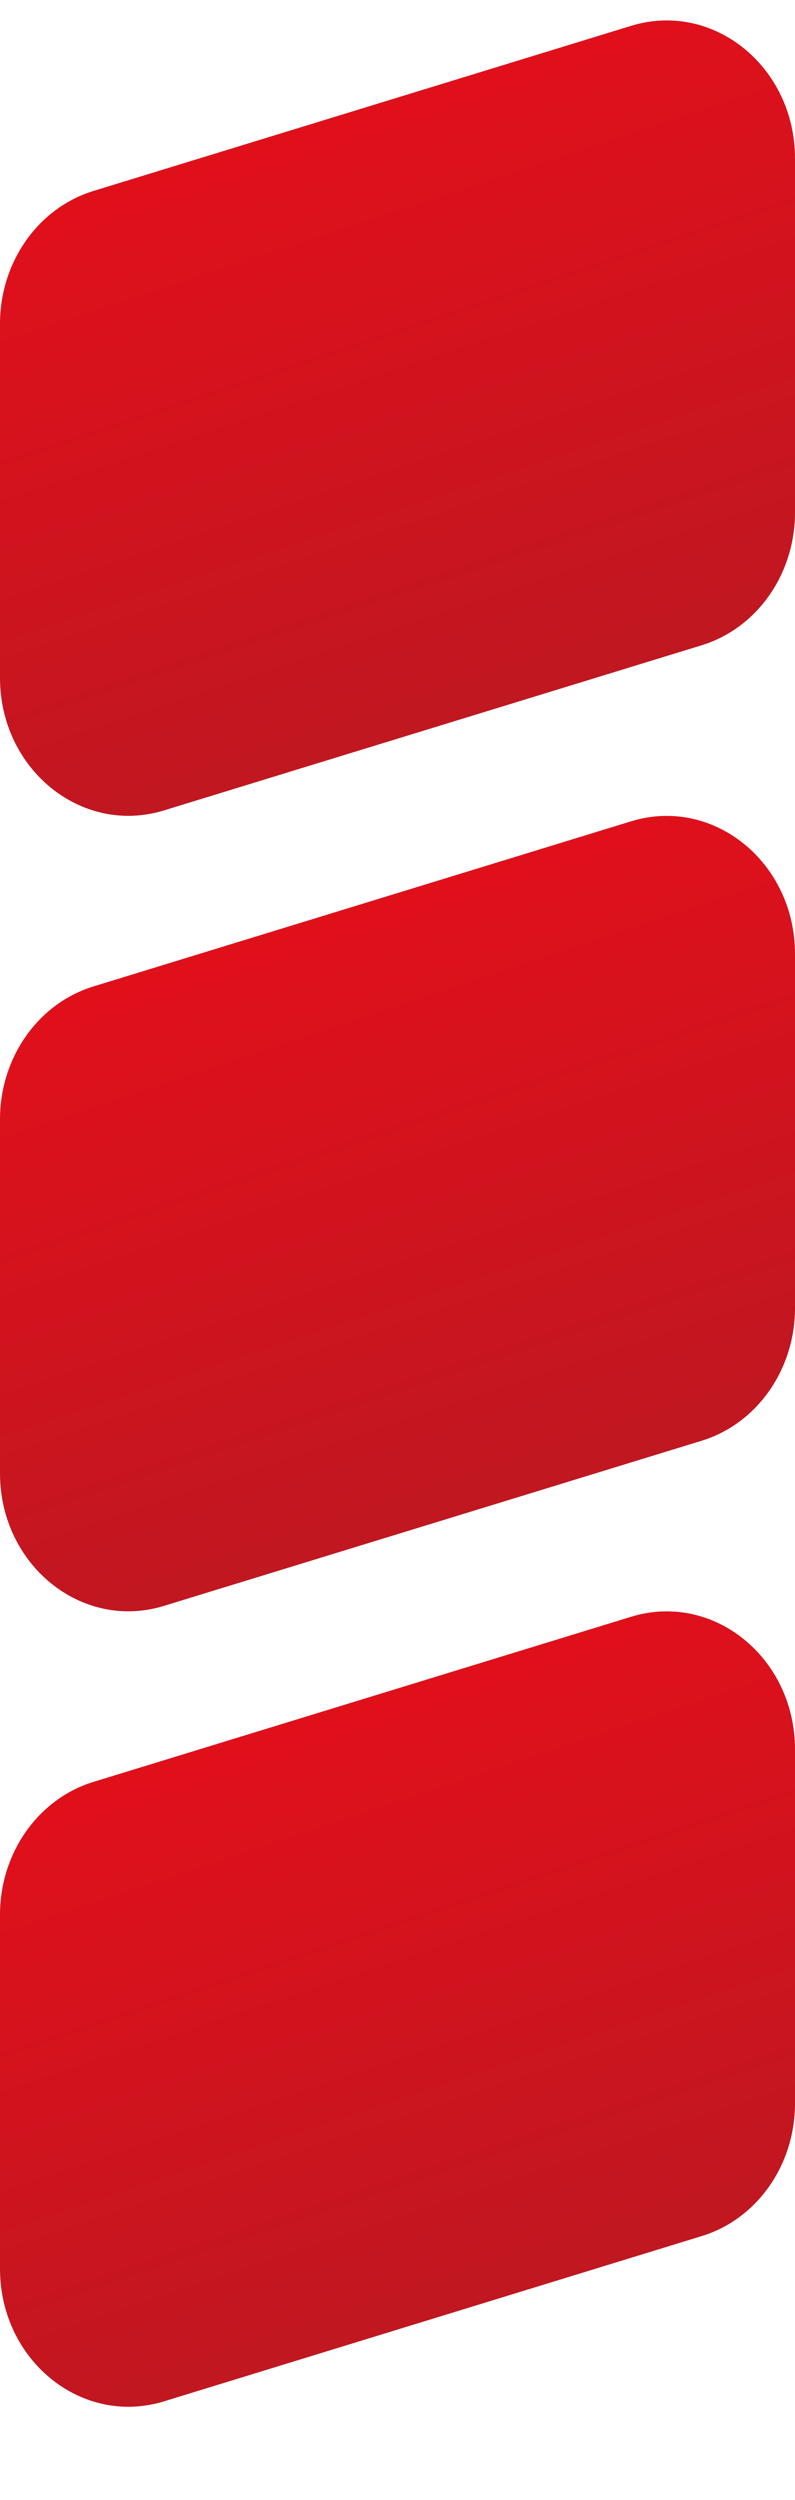
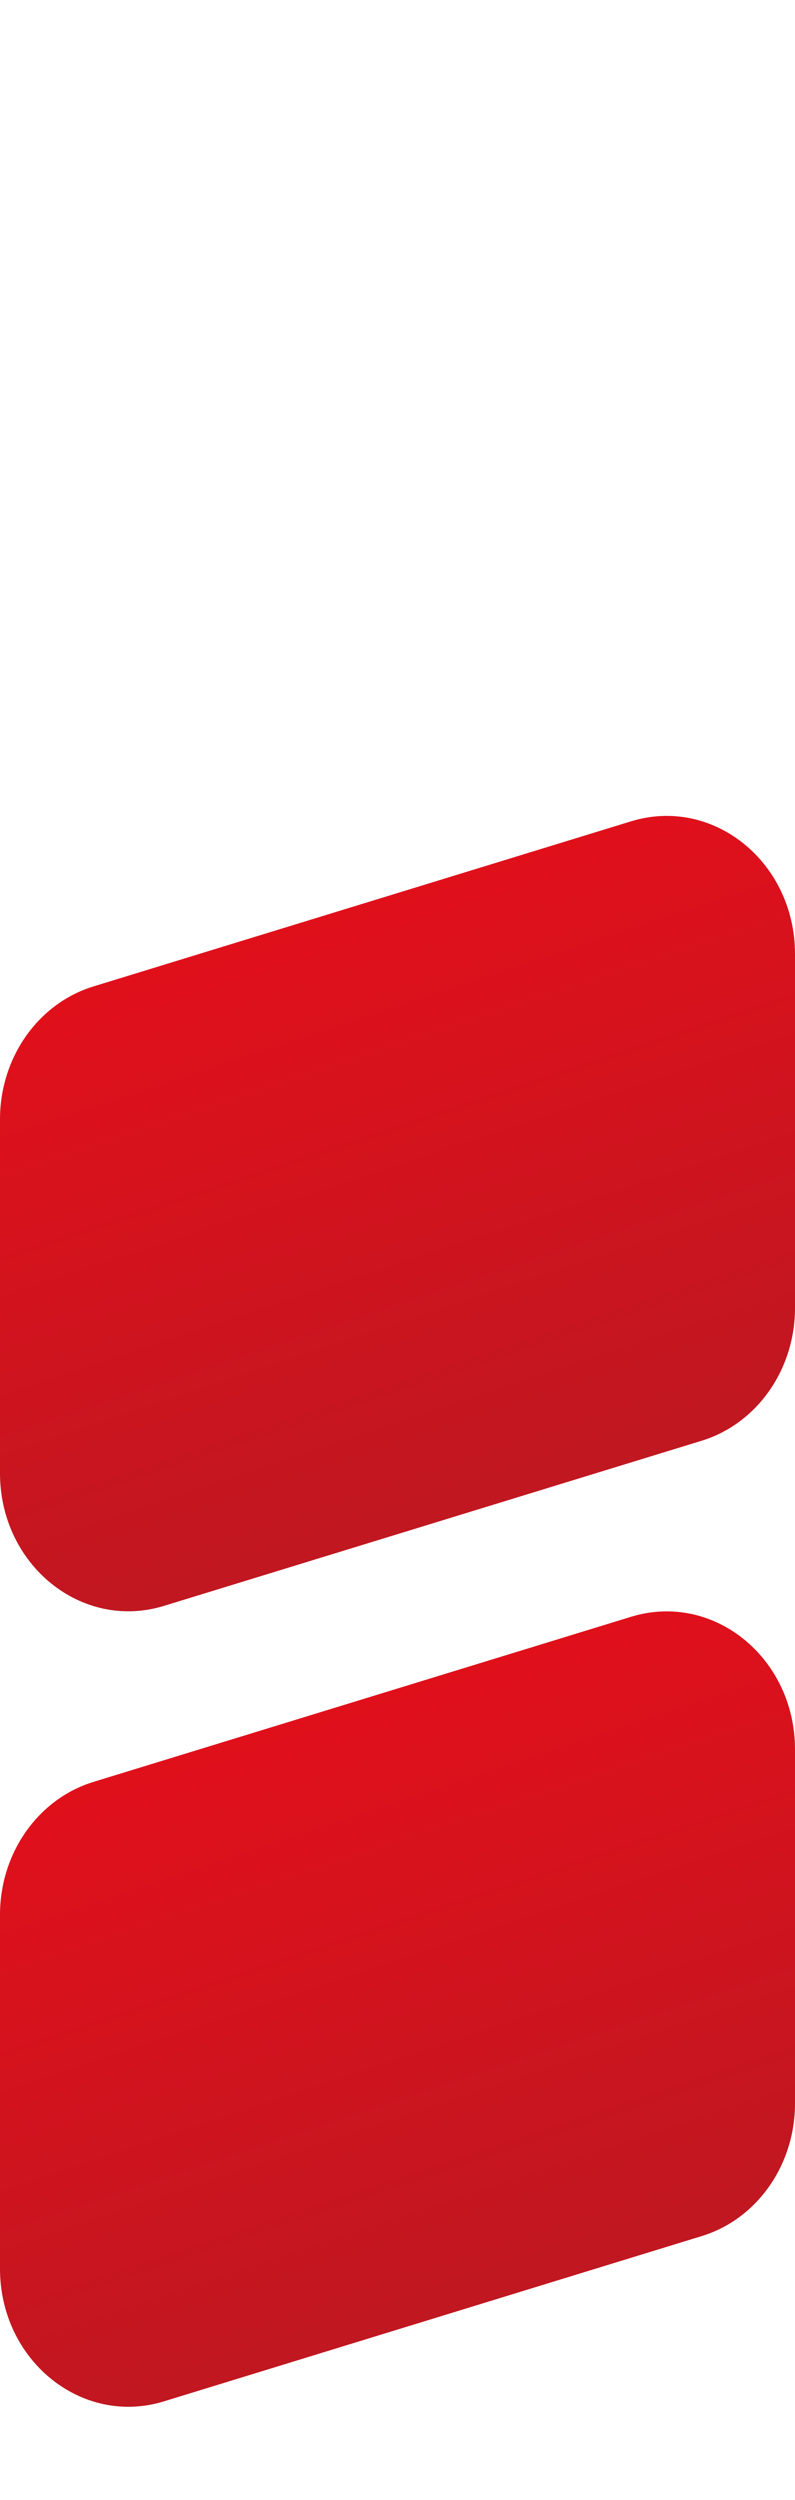
<svg xmlns="http://www.w3.org/2000/svg" width="7" height="22" viewBox="0 0 7 22" fill="none">
  <path d="M7 18.509L7 15.395C7 14.588 6.281 14.006 5.558 14.227L0.821 15.681C0.335 15.831 -4.76837e-07 16.307 -4.76837e-07 16.85L-4.76837e-07 19.964C-4.76837e-07 20.771 0.719 21.353 1.442 21.132L6.179 19.677C6.665 19.528 7 19.053 7 18.509Z" fill="url(#paint0_linear_5938_5299)" />
  <path d="M7 11.509L7 8.395C7 7.588 6.281 7.006 5.558 7.227L0.821 8.681C0.335 8.831 -4.76837e-07 9.307 -4.76837e-07 9.85L-4.76837e-07 12.964C-4.76837e-07 13.771 0.719 14.353 1.442 14.132L6.179 12.678C6.665 12.528 7 12.053 7 11.509Z" fill="url(#paint1_linear_5938_5299)" />
-   <path d="M7 4.509L7 1.395C7 0.588 6.281 0.006 5.558 0.227L0.821 1.681C0.335 1.831 -4.76837e-07 2.307 -4.76837e-07 2.85L-4.76837e-07 5.964C-4.76837e-07 6.771 0.719 7.353 1.442 7.132L6.179 5.678C6.665 5.528 7 5.053 7 4.509Z" fill="url(#paint2_linear_5938_5299)" />
  <defs>
    <linearGradient id="paint0_linear_5938_5299" x1="3.5" y1="21.179" x2="1.196" y2="14.25" gradientUnits="userSpaceOnUse">
      <stop stop-color="#BC1821" />
      <stop offset="1" stop-color="#E80E1A" />
    </linearGradient>
    <linearGradient id="paint1_linear_5938_5299" x1="3.5" y1="14.179" x2="1.196" y2="7.25" gradientUnits="userSpaceOnUse">
      <stop stop-color="#BC1821" />
      <stop offset="1" stop-color="#E80E1A" />
    </linearGradient>
    <linearGradient id="paint2_linear_5938_5299" x1="3.5" y1="7.179" x2="1.196" y2="0.25" gradientUnits="userSpaceOnUse">
      <stop stop-color="#BC1821" />
      <stop offset="1" stop-color="#E80E1A" />
    </linearGradient>
  </defs>
</svg>